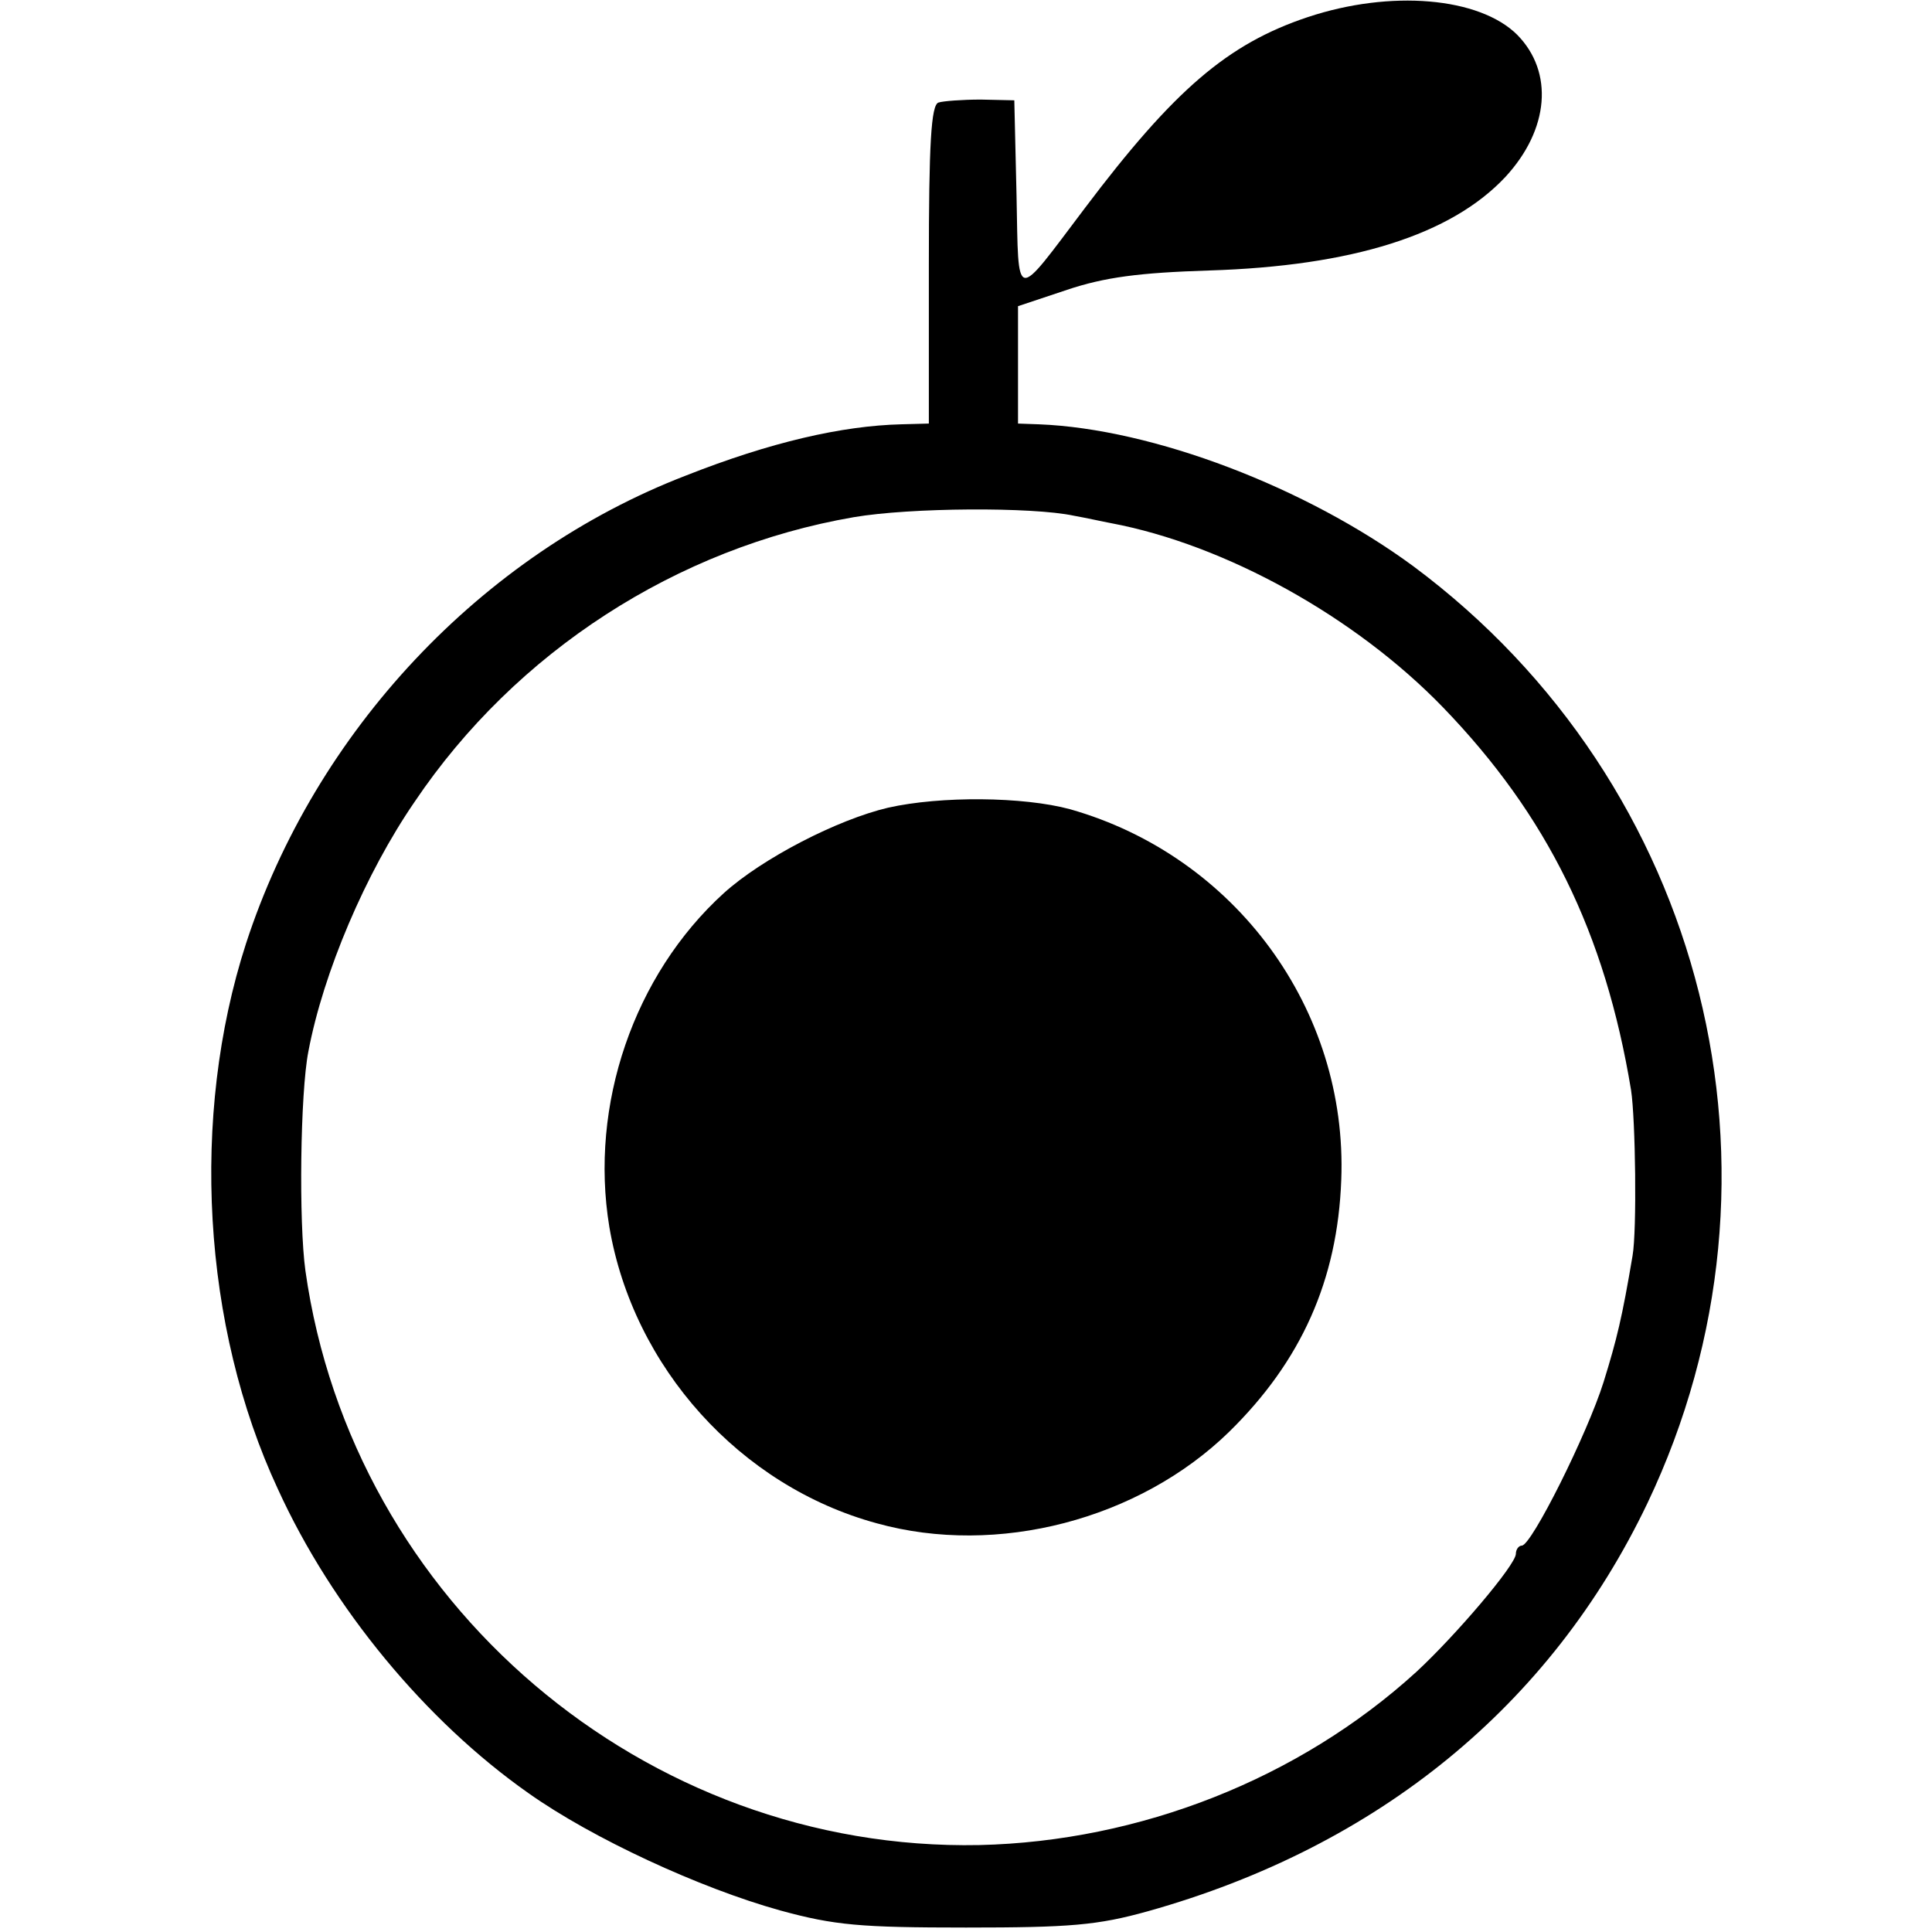
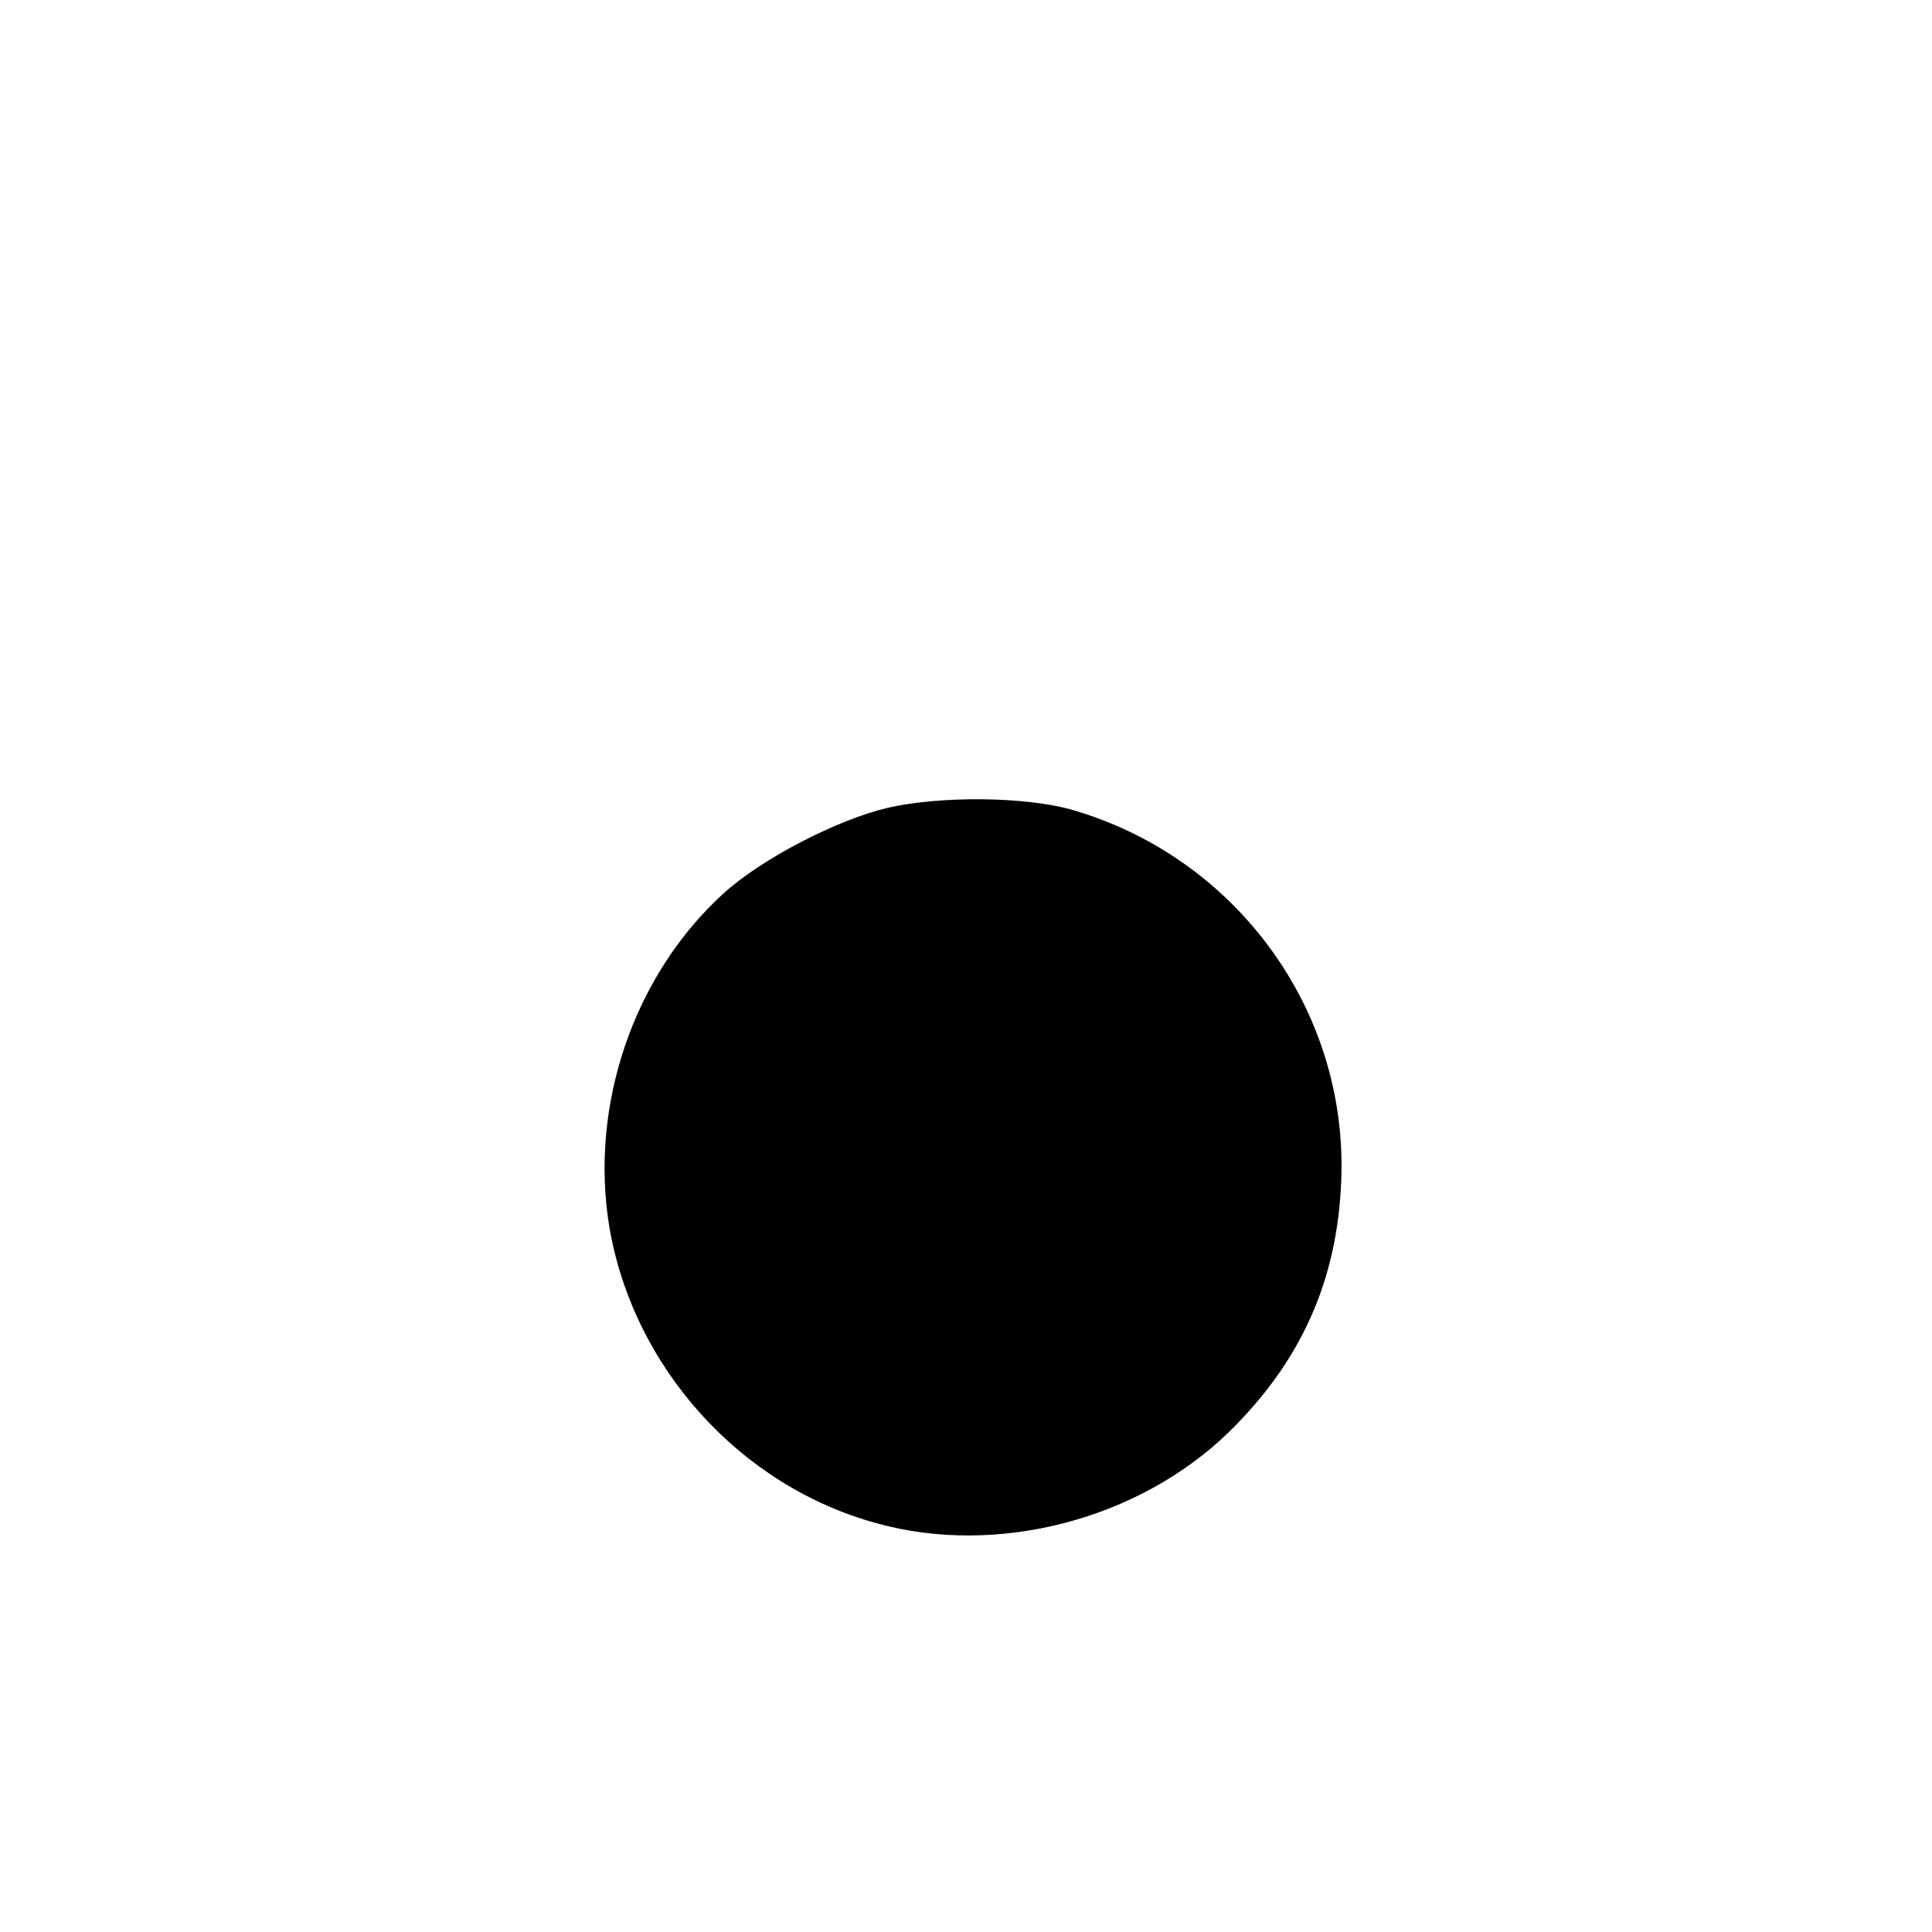
<svg xmlns="http://www.w3.org/2000/svg" version="1.0" width="260pt" height="260pt" viewBox="0 0 260 260" preserveAspectRatio="xMidYMid meet">
  <g transform="translate(0,260) scale(0.1,-0.1)" fill="#000000" stroke="none">
-     <path d="M1760 2577 c-108 -36 -180 -98 -300 -257 -96 -127 -89 -129 -92 17 l-3 128 -45 1 c-25 0 -51 -2 -57 -4 -10 -3 -13 -56 -13 -218 l0 -214 -37 -1 c-80 -2 -176 -24 -290 -69 -275 -106 -499 -344 -592 -630 -75 -232 -59 -515 43 -734 73 -160 199 -312 337 -409 86 -61 231 -128 339 -158 73 -20 108 -23 250 -23 140 0 177 3 245 22 310 87 542 277 672 549 211 443 79 968 -315 1261 -144 106 -350 185 -504 191 l-28 1 0 79 0 79 66 22 c51 17 97 23 191 26 193 6 326 48 399 126 59 64 65 141 16 191 -51 51 -171 61 -282 24z m-315 -671 c17 -3 39 -8 50 -10 154 -29 329 -126 447 -248 140 -145 218 -303 253 -515 6 -39 8 -189 2 -223 -14 -83 -21 -112 -39 -170 -22 -70 -97 -220 -110 -220 -4 0 -8 -5 -8 -11 0 -15 -82 -111 -134 -159 -158 -144 -372 -228 -588 -233 -450 -9 -844 326 -907 773 -9 65 -7 239 4 295 20 106 77 240 143 336 136 202 353 342 591 383 76 13 240 14 296 2z" />
    <path d="M1195 1513 c-68 -16 -169 -68 -221 -115 -121 -110 -181 -285 -154 -449 32 -189 176 -349 360 -399 162 -45 353 5 474 123 97 95 146 204 151 339 9 230 -143 436 -365 499 -63 17 -174 18 -245 2z" />
  </g>
</svg>